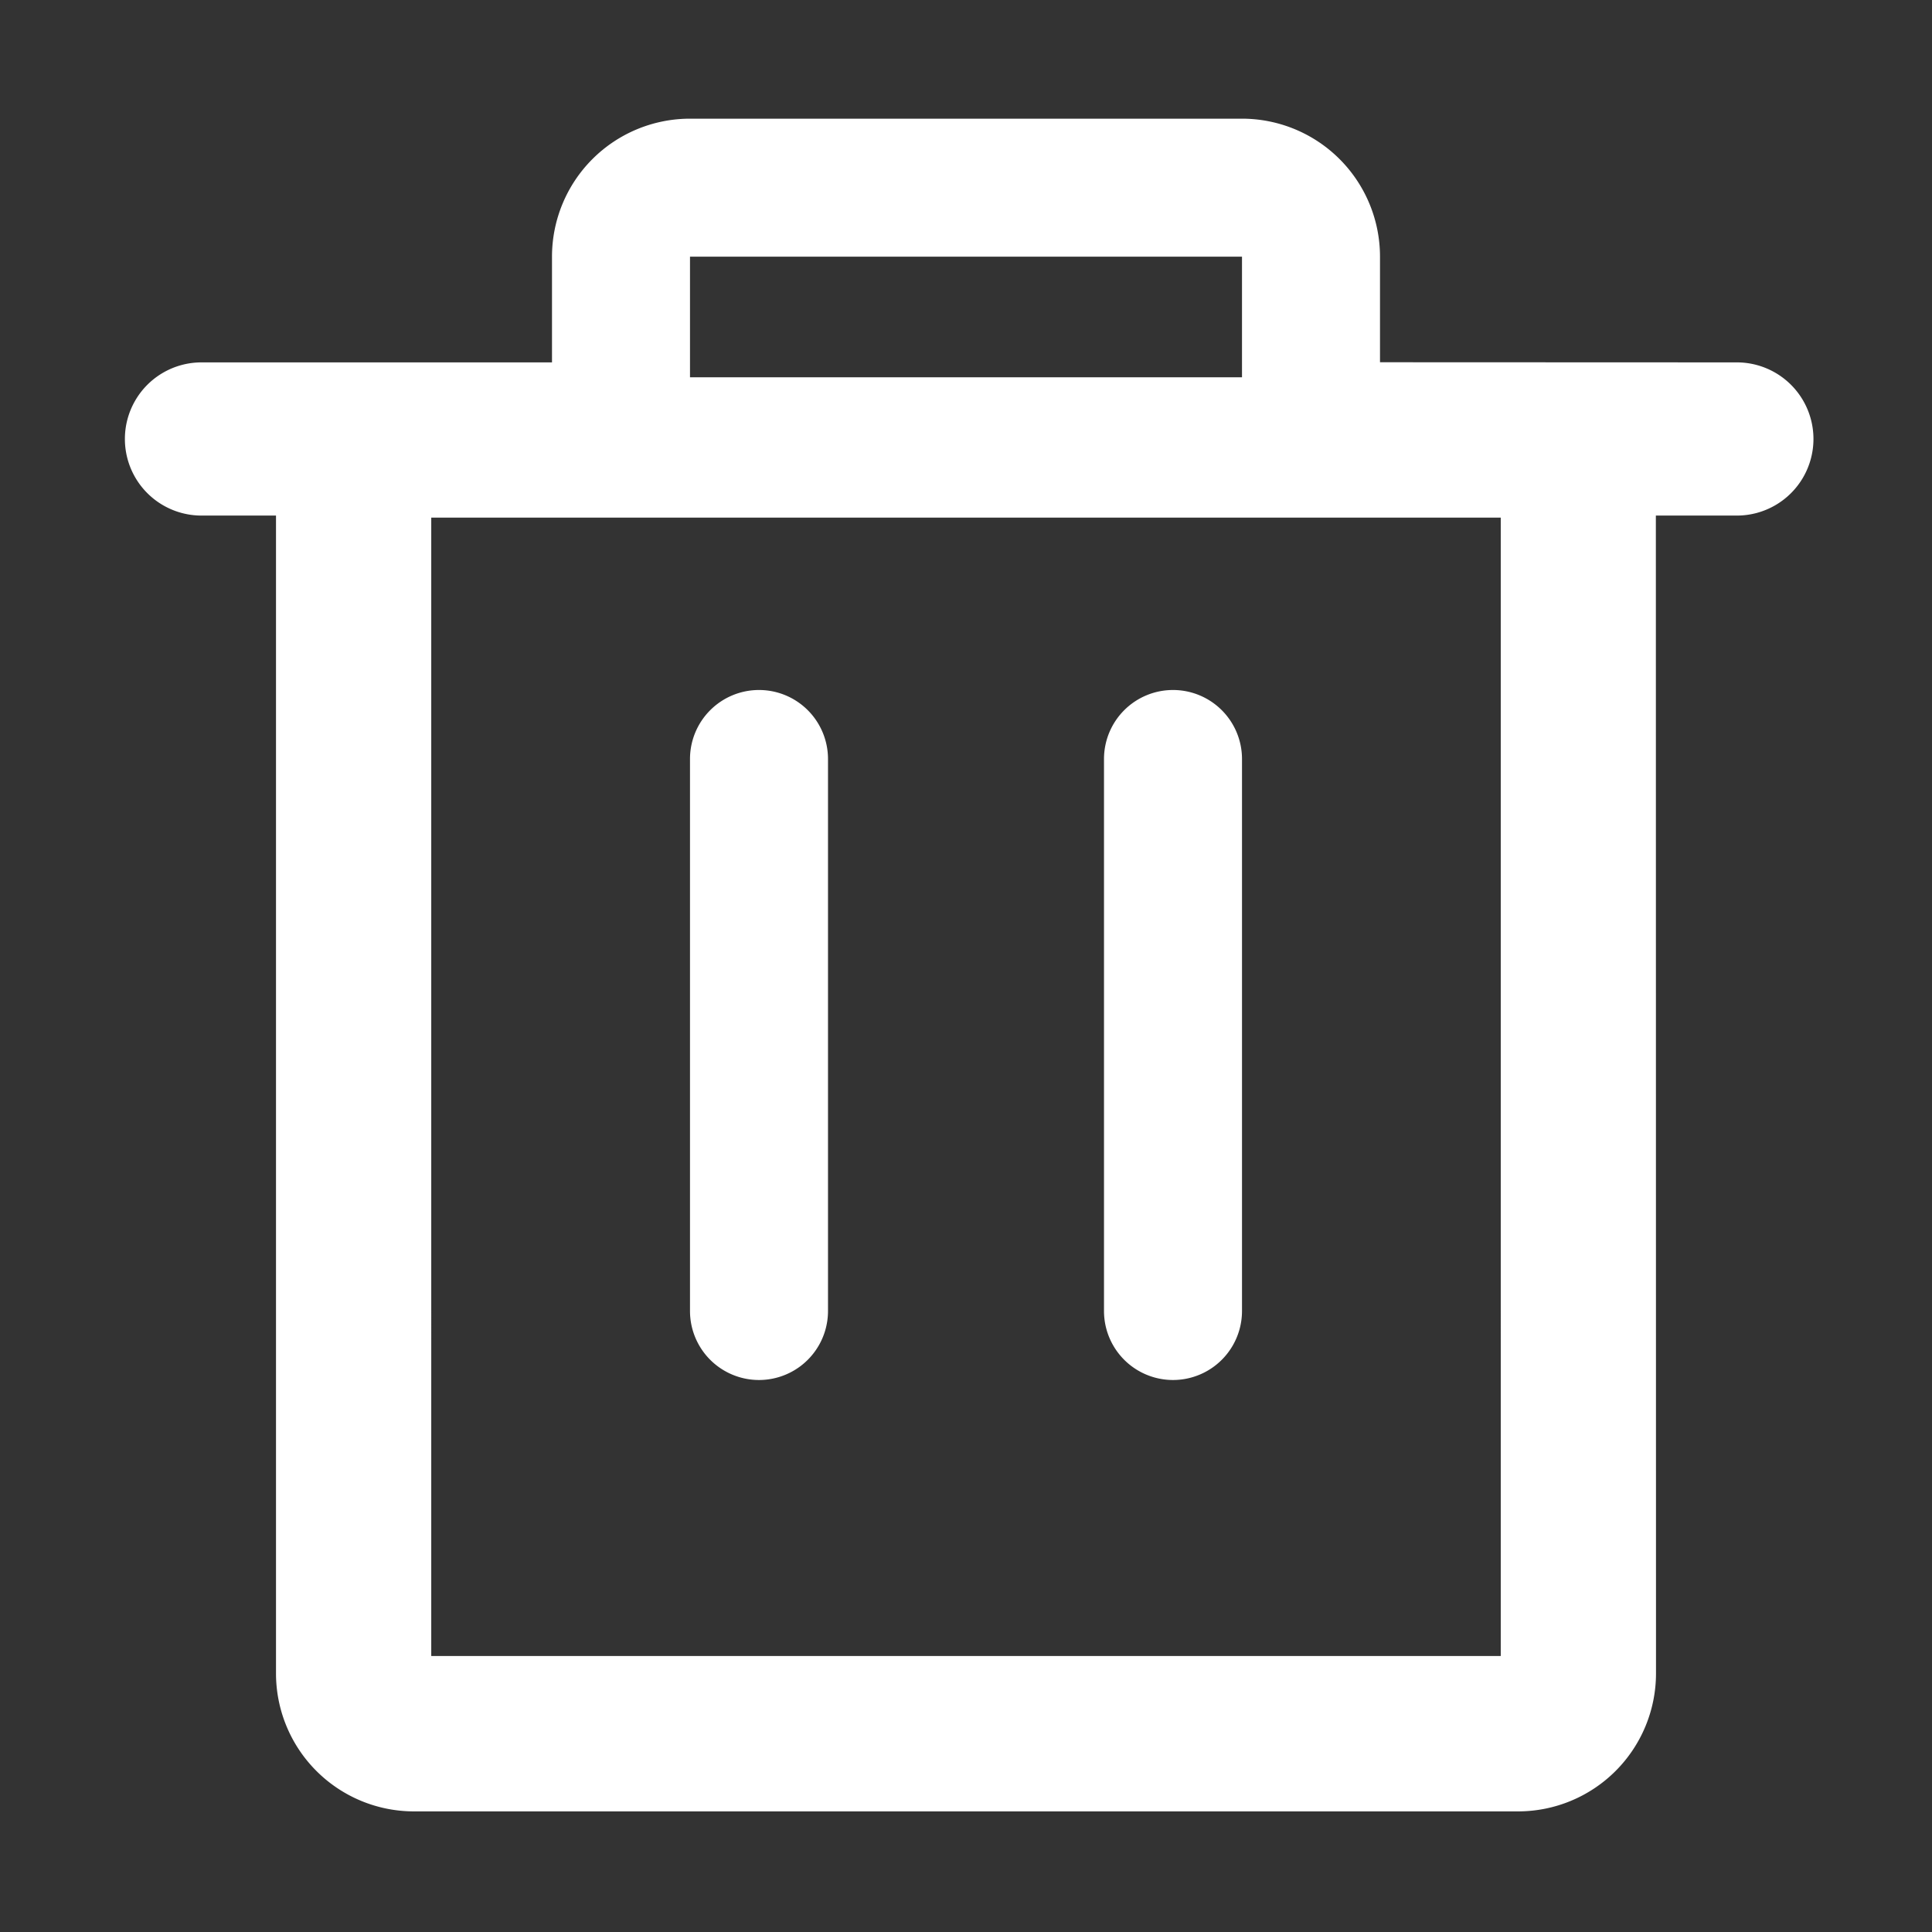
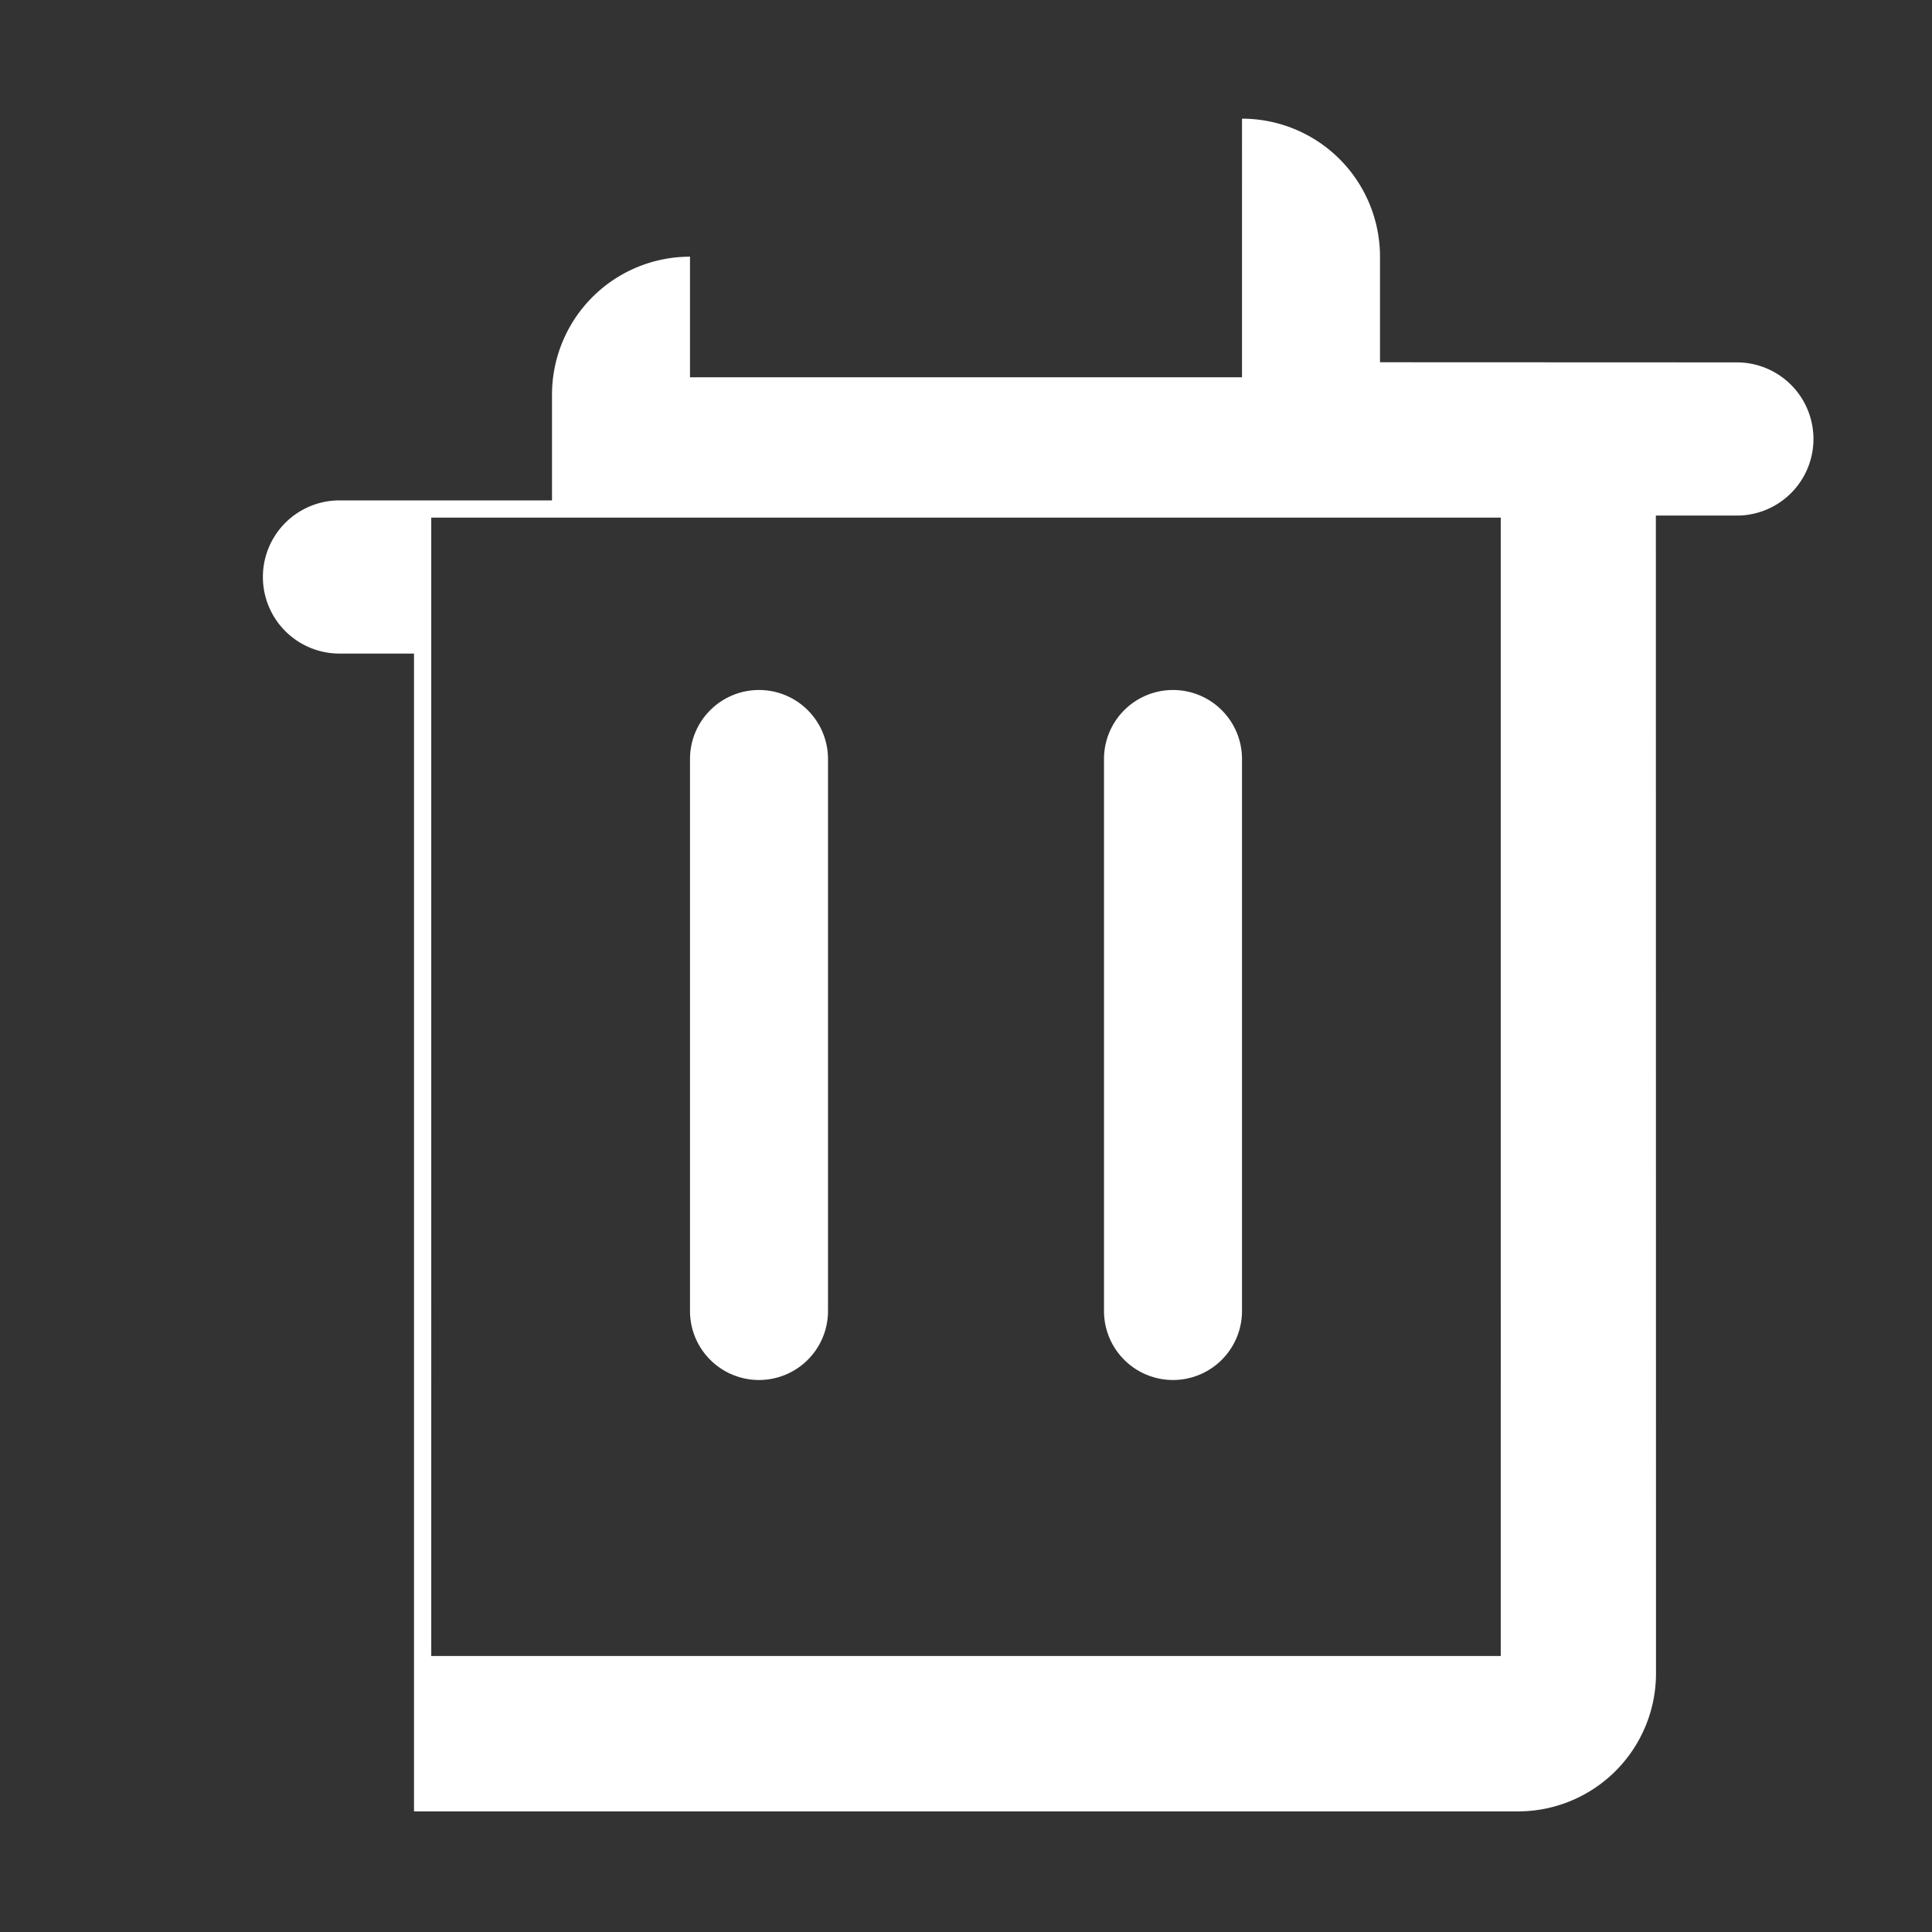
<svg xmlns="http://www.w3.org/2000/svg" t="1611735636853" class="icon" viewBox="0 0 1024 1024" version="1.1" p-id="1280" width="200" height="200">
  <rect x="0" y="0" width="1024" height="1024" fill="#333333" stroke="none" />
  <defs>
    <style type="text/css" />
  </defs>
-   <path d="M365.714 199.973h292.571V136.046H365.714v64zM658.286 62.903a73.143 73.143 0 0 1 73.143 73.143v55.954l189.147 0.073a40.594 40.594 0 0 1 0 81.189h-42.935l0.073 613.669a73.143 73.143 0 0 1-73.143 73.143H219.429a73.143 73.143 0 0 1-73.143-73.143v-613.669h-39.497a40.594 40.594 0 1 1 0-81.189H292.571v-56.027a73.143 73.143 0 0 1 73.143-73.143h292.571z m137.143 211.456h-566.857V877.714h566.857V274.286zM402.286 365.714a36.571 36.571 0 0 1 36.571 36.571v292.571a36.571 36.571 0 1 1-73.143 0v-292.571a36.571 36.571 0 0 1 36.571-36.571z m219.429 0a36.571 36.571 0 0 1 36.571 36.571v292.571a36.571 36.571 0 1 1-73.143 0v-292.571a36.571 36.571 0 0 1 36.571-36.571z" p-id="1281" fill="#ffffff" />
+   <path d="M365.714 199.973h292.571V136.046H365.714v64zM658.286 62.903a73.143 73.143 0 0 1 73.143 73.143v55.954l189.147 0.073a40.594 40.594 0 0 1 0 81.189h-42.935l0.073 613.669a73.143 73.143 0 0 1-73.143 73.143H219.429v-613.669h-39.497a40.594 40.594 0 1 1 0-81.189H292.571v-56.027a73.143 73.143 0 0 1 73.143-73.143h292.571z m137.143 211.456h-566.857V877.714h566.857V274.286zM402.286 365.714a36.571 36.571 0 0 1 36.571 36.571v292.571a36.571 36.571 0 1 1-73.143 0v-292.571a36.571 36.571 0 0 1 36.571-36.571z m219.429 0a36.571 36.571 0 0 1 36.571 36.571v292.571a36.571 36.571 0 1 1-73.143 0v-292.571a36.571 36.571 0 0 1 36.571-36.571z" p-id="1281" fill="#ffffff" />
</svg>